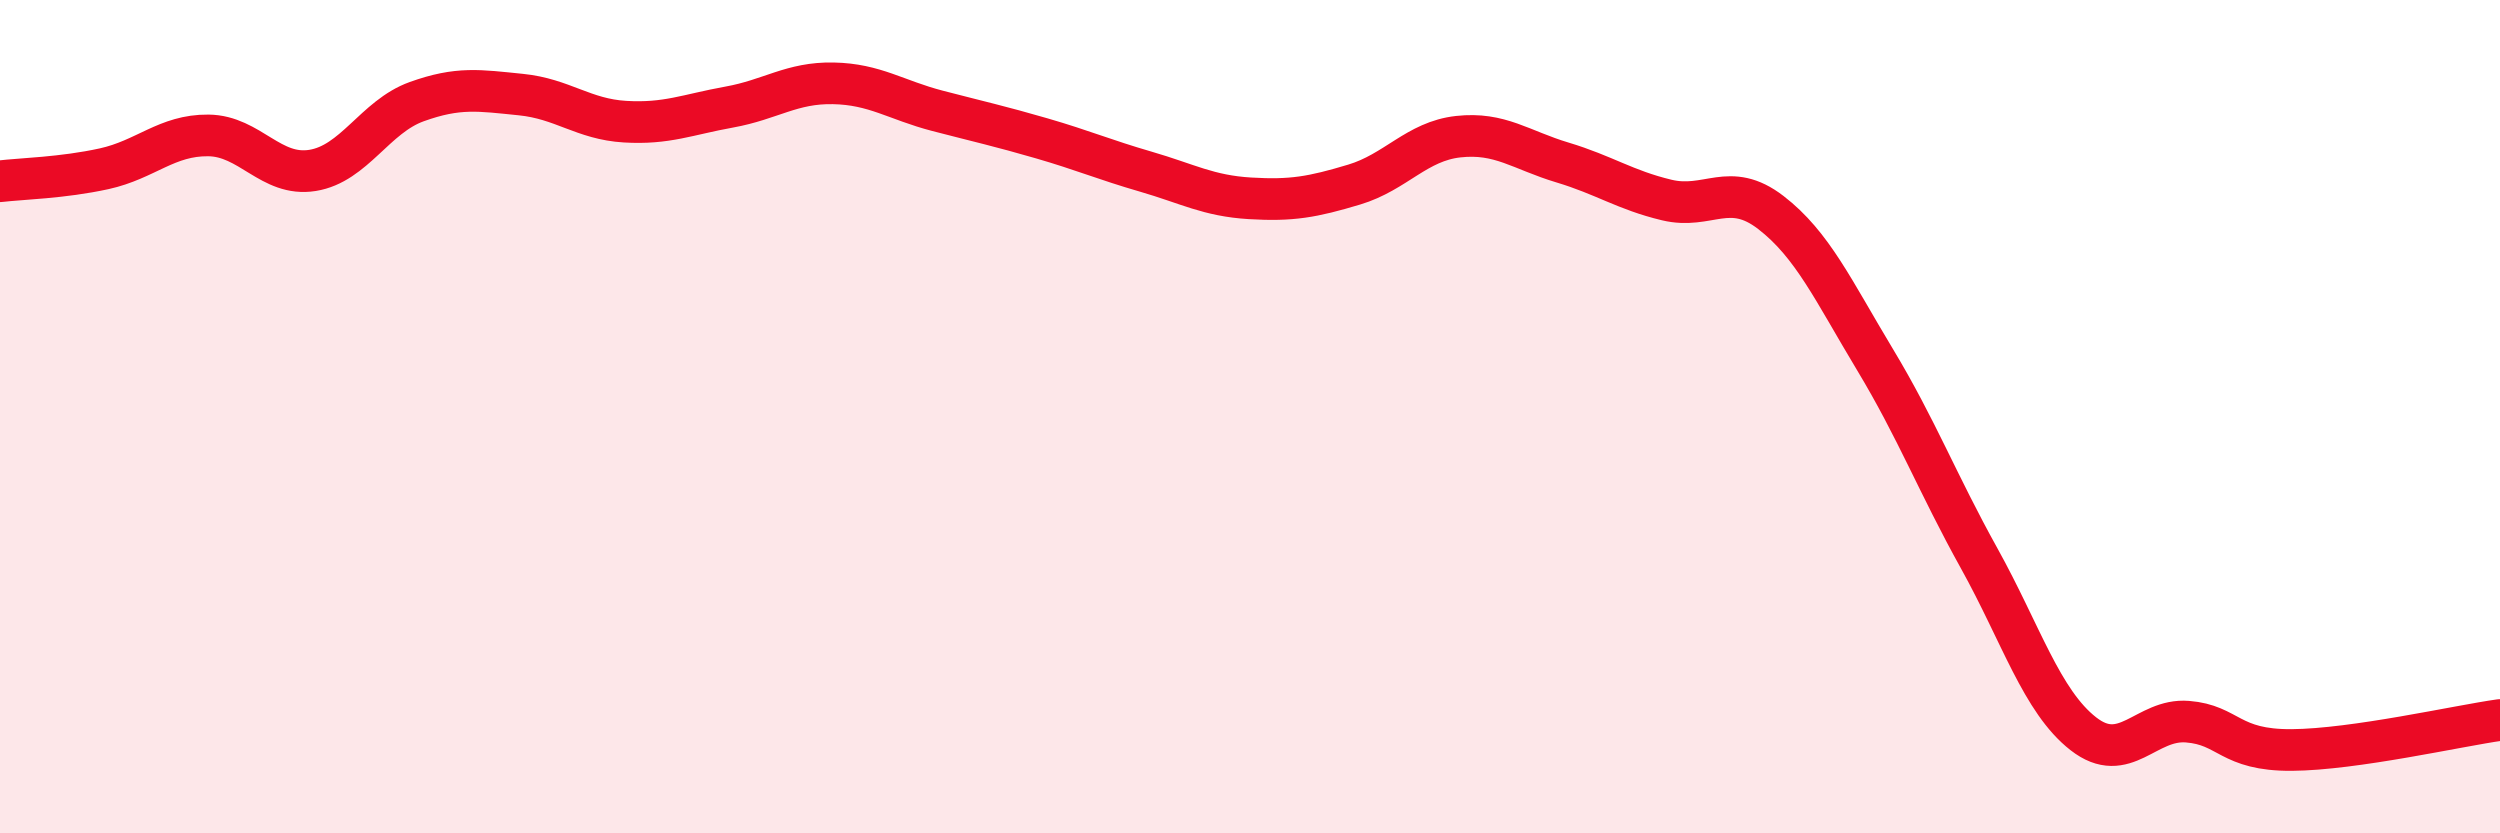
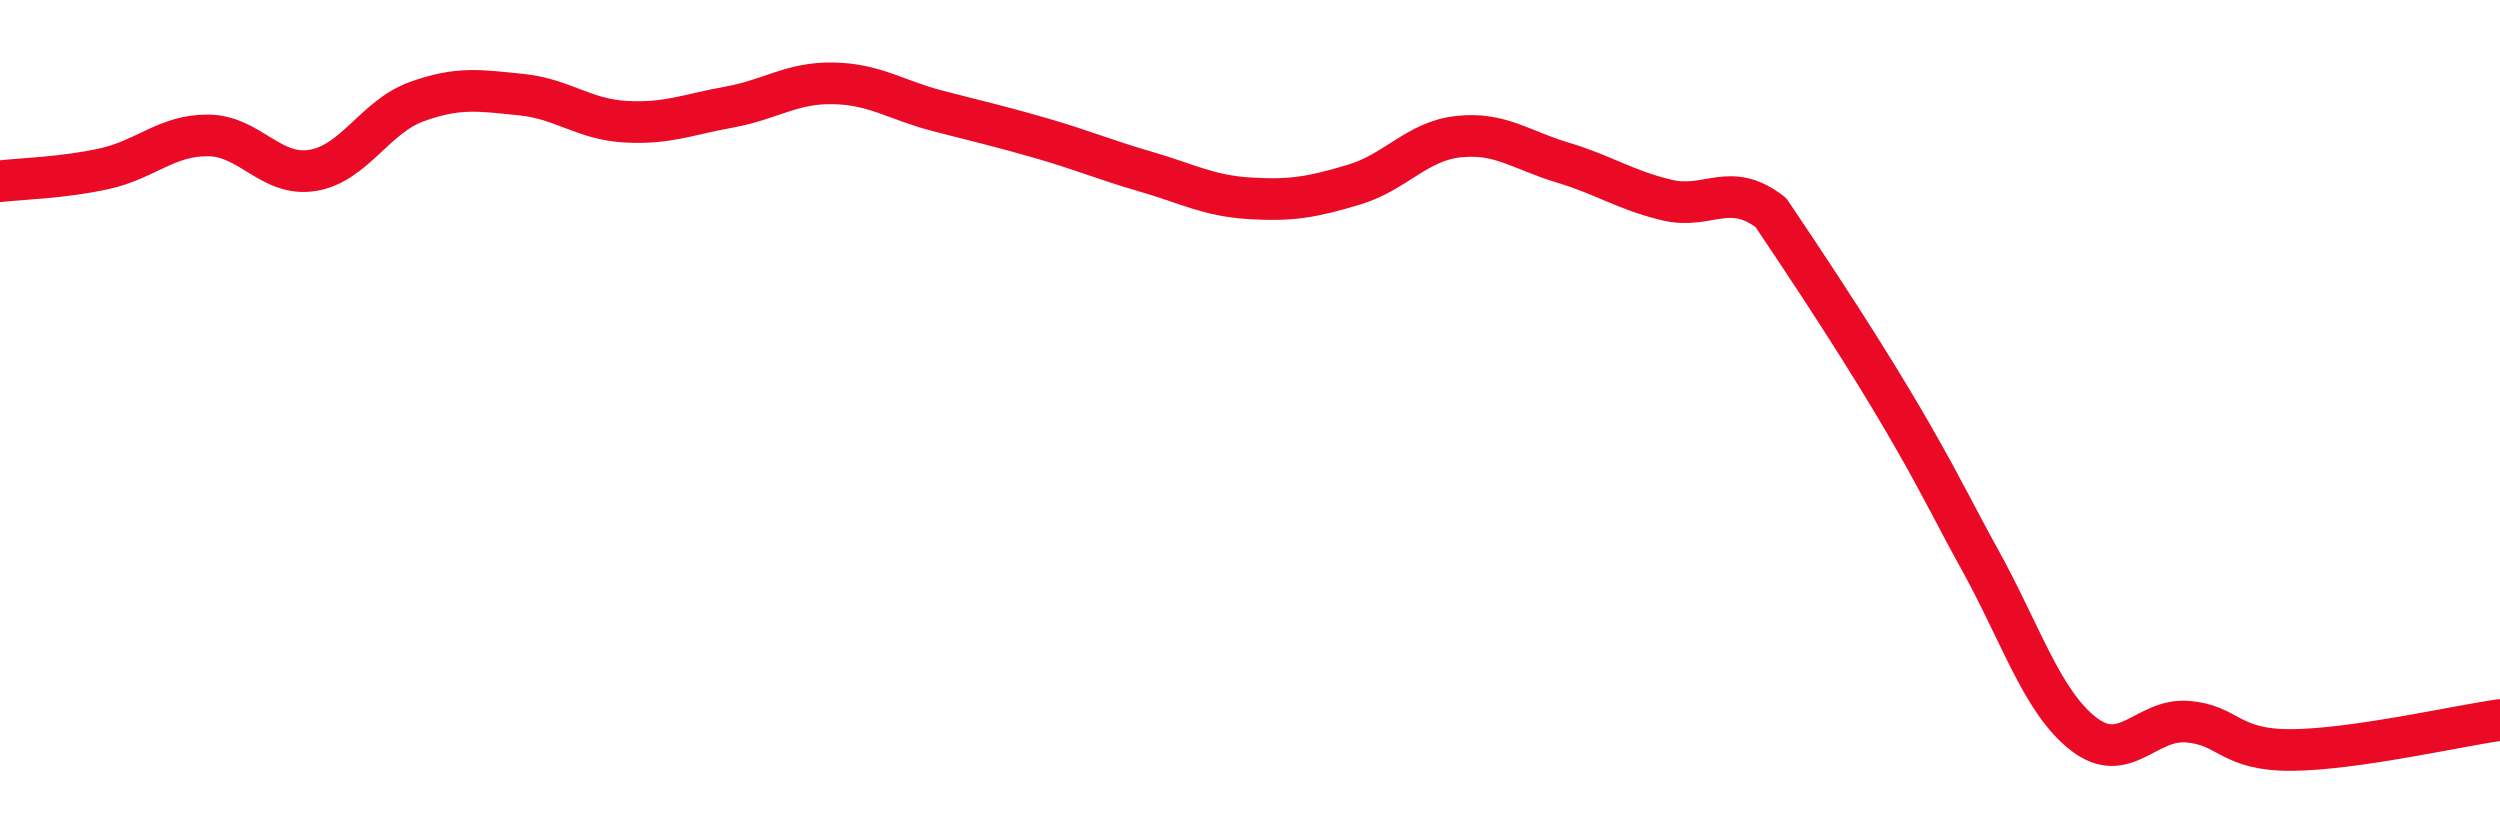
<svg xmlns="http://www.w3.org/2000/svg" width="60" height="20" viewBox="0 0 60 20">
-   <path d="M 0,4.35 C 0.5,4.29 1.5,4.27 2.5,4.05 C 3.5,3.83 4,3.24 5,3.25 C 6,3.26 6.5,4.25 7.5,4.09 C 8.5,3.93 9,2.8 10,2.44 C 11,2.08 11.5,2.17 12.5,2.27 C 13.5,2.37 14,2.86 15,2.92 C 16,2.98 16.5,2.75 17.5,2.57 C 18.5,2.39 19,1.98 20,2 C 21,2.02 21.5,2.4 22.5,2.66 C 23.5,2.92 24,3.03 25,3.32 C 26,3.61 26.5,3.83 27.5,4.12 C 28.5,4.41 29,4.7 30,4.76 C 31,4.82 31.5,4.73 32.5,4.43 C 33.5,4.13 34,3.39 35,3.28 C 36,3.17 36.5,3.6 37.5,3.9 C 38.5,4.2 39,4.56 40,4.8 C 41,5.04 41.5,4.33 42.5,5.1 C 43.5,5.87 44,6.97 45,8.63 C 46,10.29 46.5,11.6 47.5,13.4 C 48.5,15.2 49,16.83 50,17.61 C 51,18.39 51.5,17.24 52.5,17.32 C 53.5,17.4 53.5,18.01 55,18 C 56.5,17.99 59,17.42 60,17.28L60 20L0 20Z" fill="#EB0A25" opacity="0.1" stroke-linecap="round" stroke-linejoin="round" />
-   <path d="M 0,4.35 C 0.5,4.29 1.5,4.27 2.5,4.05 C 3.5,3.83 4,3.24 5,3.25 C 6,3.26 6.5,4.25 7.5,4.09 C 8.5,3.93 9,2.8 10,2.44 C 11,2.08 11.5,2.17 12.5,2.27 C 13.5,2.37 14,2.86 15,2.92 C 16,2.98 16.5,2.75 17.5,2.57 C 18.5,2.39 19,1.98 20,2 C 21,2.02 21.5,2.4 22.5,2.66 C 23.5,2.92 24,3.03 25,3.32 C 26,3.61 26.5,3.83 27.5,4.12 C 28.5,4.41 29,4.7 30,4.76 C 31,4.82 31.5,4.73 32.5,4.43 C 33.5,4.13 34,3.39 35,3.28 C 36,3.17 36.5,3.6 37.5,3.9 C 38.5,4.2 39,4.56 40,4.8 C 41,5.04 41.5,4.33 42.5,5.1 C 43.5,5.87 44,6.97 45,8.63 C 46,10.29 46.5,11.6 47.5,13.4 C 48.5,15.2 49,16.83 50,17.61 C 51,18.39 51.5,17.24 52.5,17.32 C 53.5,17.4 53.5,18.01 55,18 C 56.5,17.99 59,17.42 60,17.28" stroke="#EB0A25" stroke-width="1" fill="none" stroke-linecap="round" stroke-linejoin="round" />
+   <path d="M 0,4.35 C 0.5,4.29 1.5,4.27 2.5,4.05 C 3.5,3.83 4,3.24 5,3.25 C 6,3.26 6.5,4.25 7.5,4.09 C 8.5,3.93 9,2.8 10,2.44 C 11,2.08 11.5,2.17 12.5,2.27 C 13.5,2.37 14,2.86 15,2.92 C 16,2.98 16.5,2.75 17.5,2.57 C 18.5,2.39 19,1.98 20,2 C 21,2.02 21.5,2.4 22.5,2.66 C 23.5,2.92 24,3.03 25,3.32 C 26,3.61 26.5,3.83 27.5,4.12 C 28.5,4.41 29,4.7 30,4.76 C 31,4.82 31.5,4.73 32.5,4.43 C 33.5,4.13 34,3.39 35,3.28 C 36,3.17 36.5,3.6 37.5,3.9 C 38.5,4.2 39,4.56 40,4.8 C 41,5.04 41.5,4.33 42.5,5.1 C 46,10.29 46.5,11.6 47.5,13.4 C 48.5,15.2 49,16.83 50,17.61 C 51,18.39 51.5,17.24 52.5,17.32 C 53.5,17.4 53.5,18.01 55,18 C 56.5,17.99 59,17.42 60,17.28" stroke="#EB0A25" stroke-width="1" fill="none" stroke-linecap="round" stroke-linejoin="round" />
</svg>